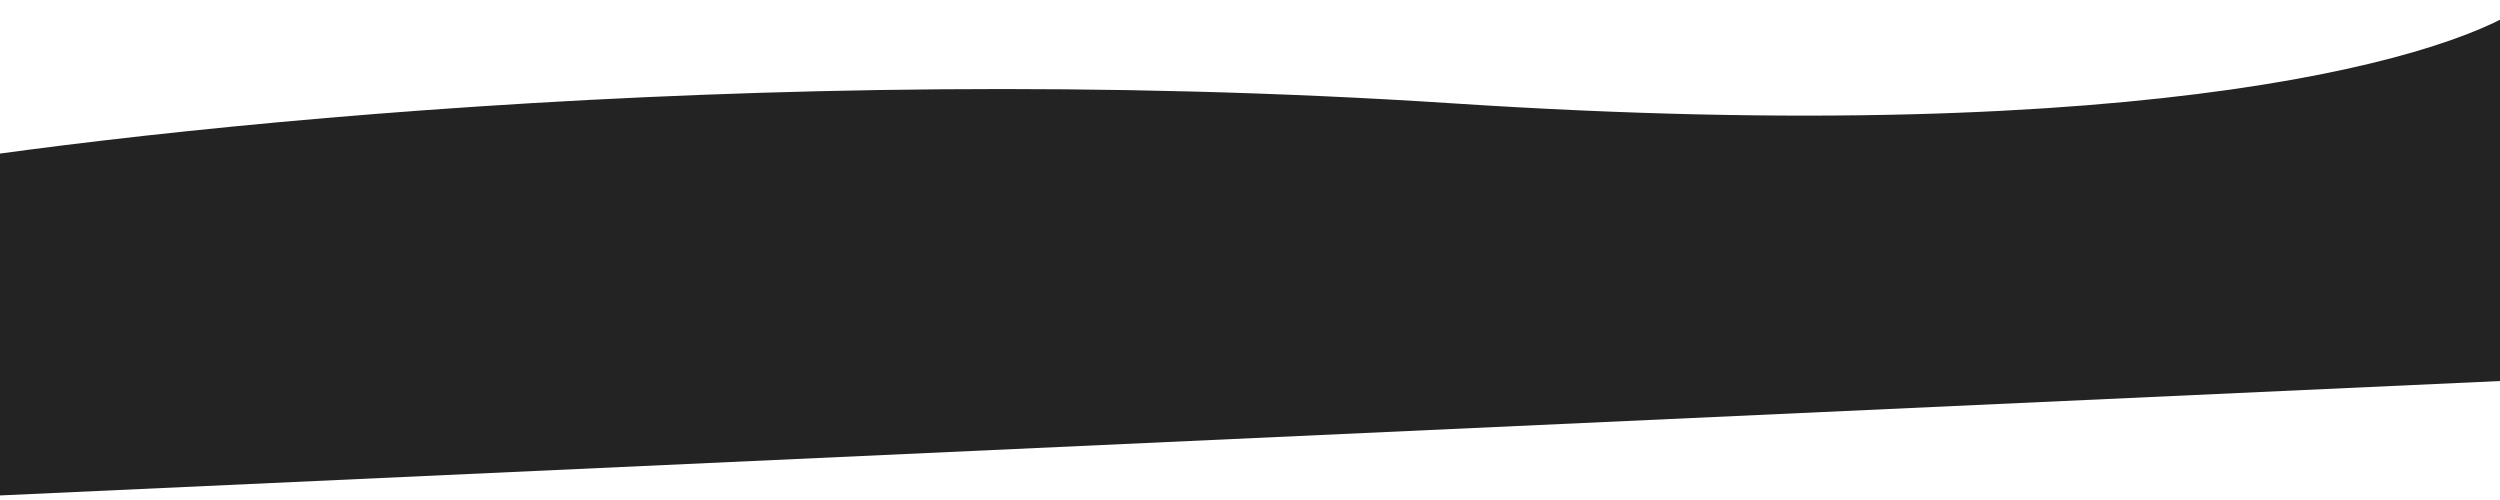
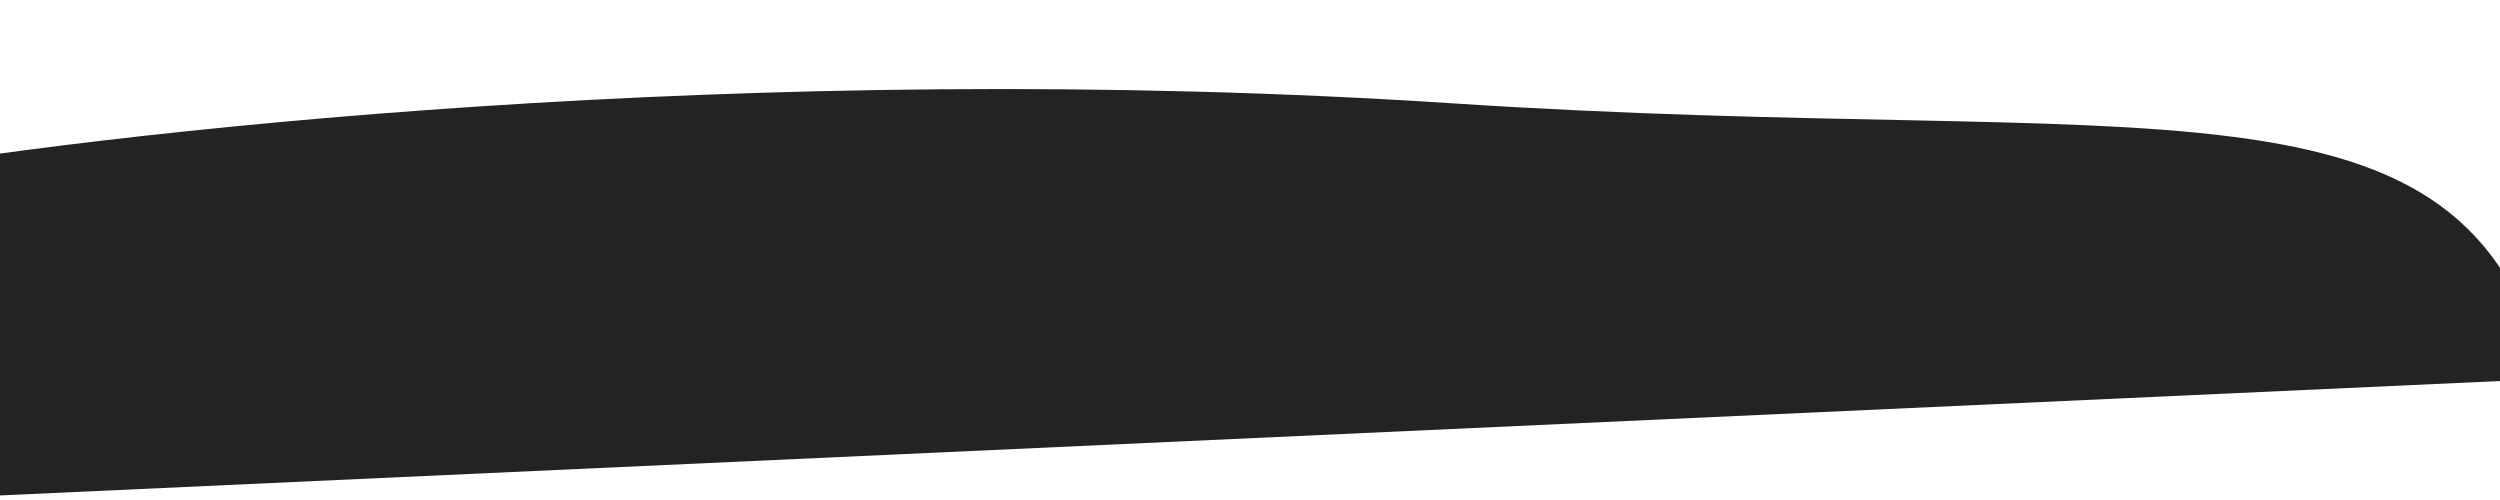
<svg xmlns="http://www.w3.org/2000/svg" width="1280" height="256" viewBox="0 0 1280 256" fill="none">
-   <path d="M744.171 52.936C384.317 29.362 47.138 68.15 -76.47 90.491L-31.398 255.102L1304.2 193.981L1295.36 0.683C1261.57 27.923 1104.03 76.509 744.171 52.936Z" fill="#232323" />
+   <path d="M744.171 52.936C384.317 29.362 47.138 68.15 -76.47 90.491L-31.398 255.102L1304.2 193.981C1261.57 27.923 1104.03 76.509 744.171 52.936Z" fill="#232323" />
</svg>